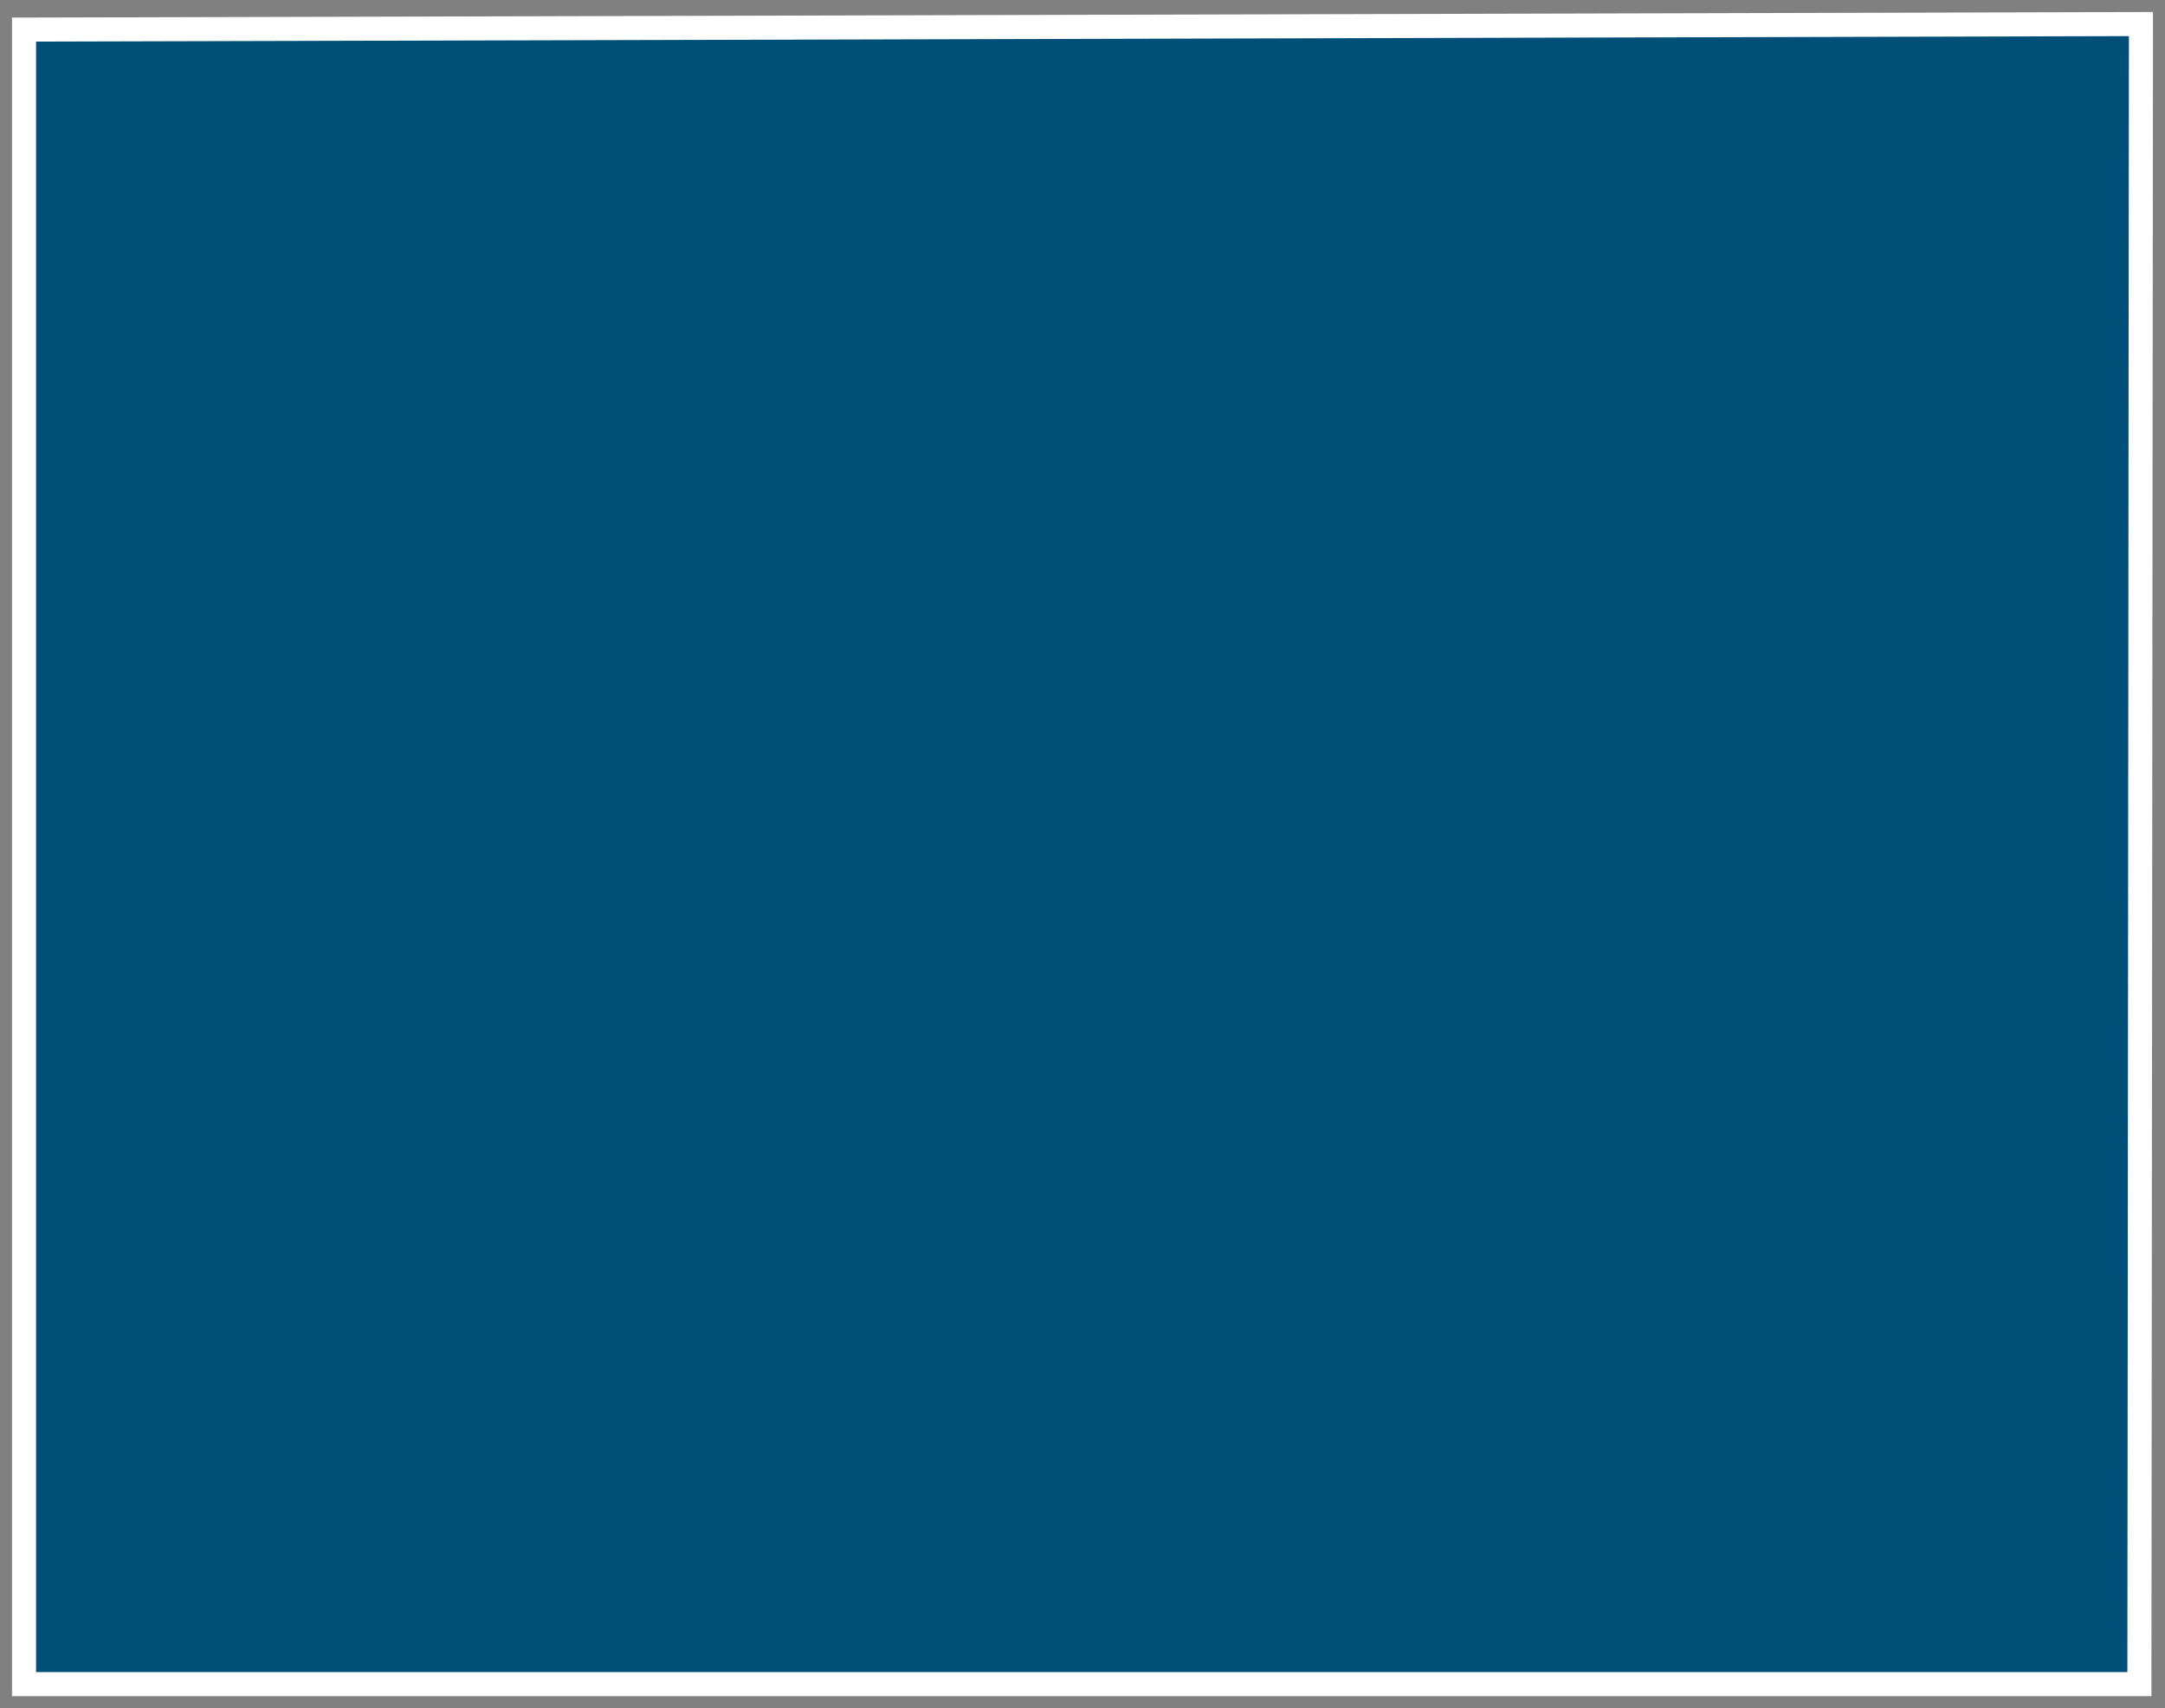
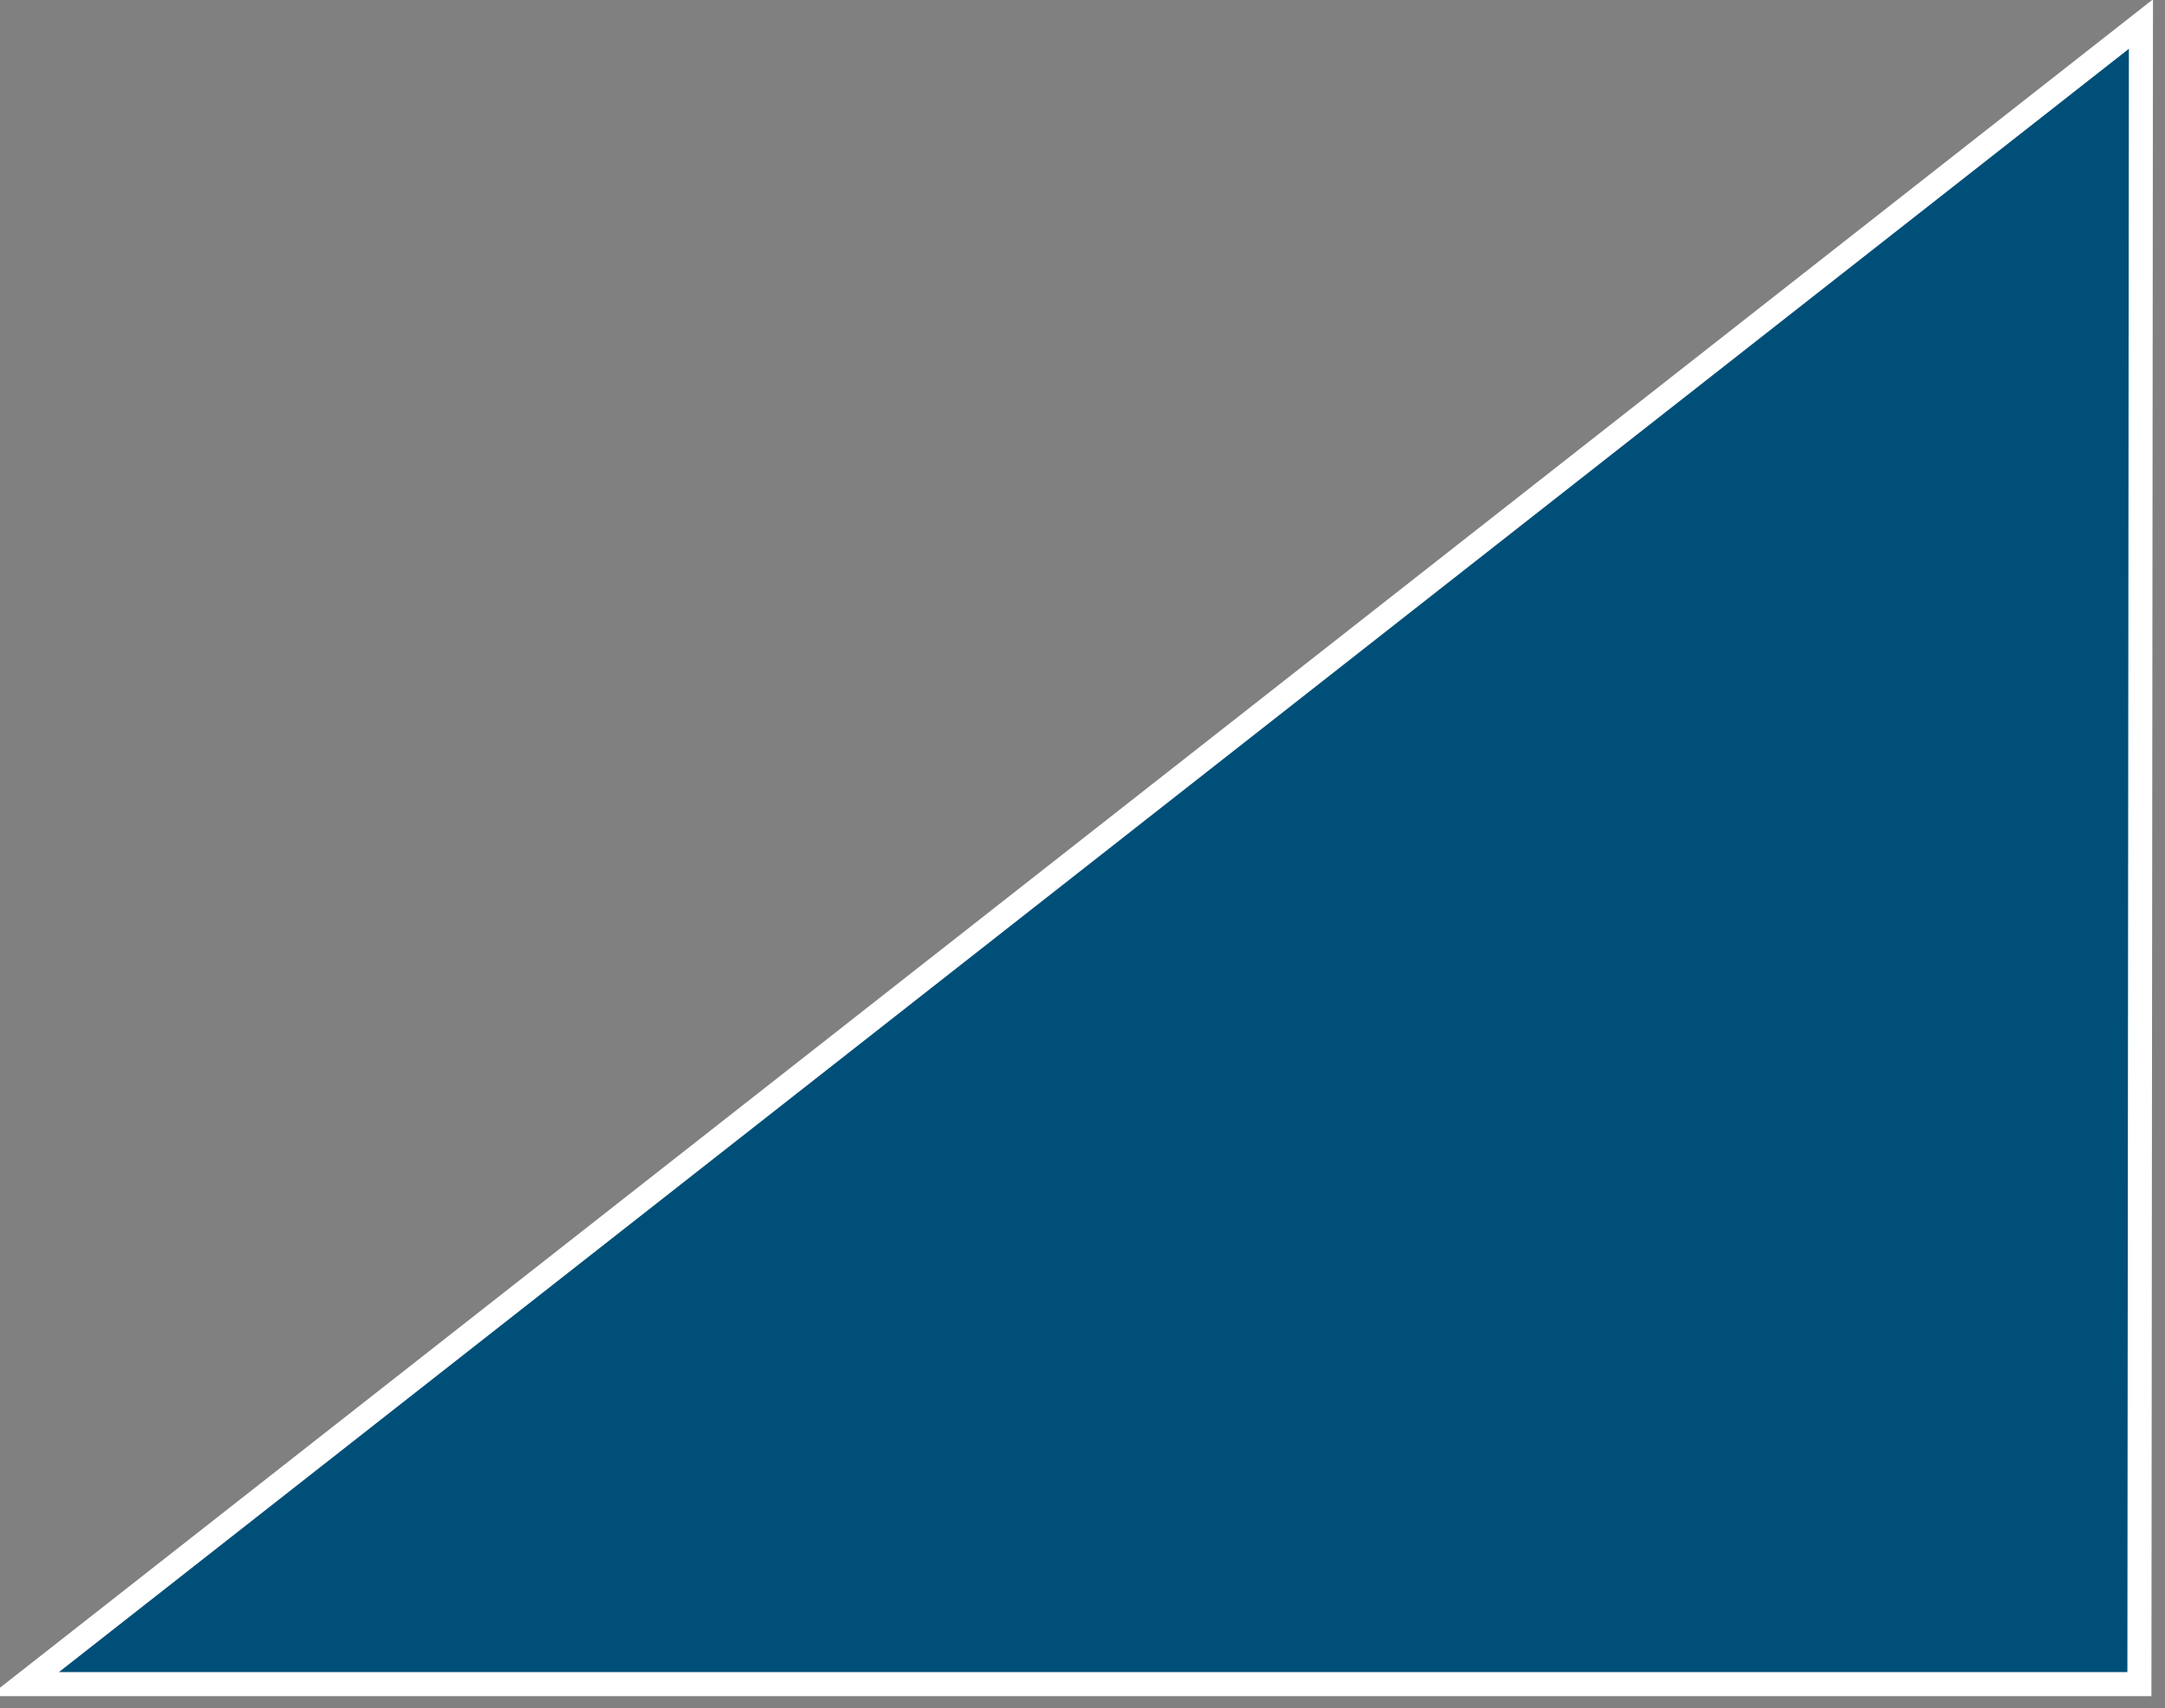
<svg xmlns="http://www.w3.org/2000/svg" width="90" height="71" viewBox="0 0 90 71" fill="none">
  <rect x="0" y="0" width="90" height="71" fill="#808080" stroke="none" />
-   <path fill-rule="evenodd" clip-rule="evenodd" d="M89 1L88.936 70H1V1.23L89 1Z" fill="#004F78" stroke="white" stroke-miterlimit="3.86" />
+   <path fill-rule="evenodd" clip-rule="evenodd" d="M89 1L88.936 70H1L89 1Z" fill="#004F78" stroke="white" stroke-miterlimit="3.86" />
</svg>